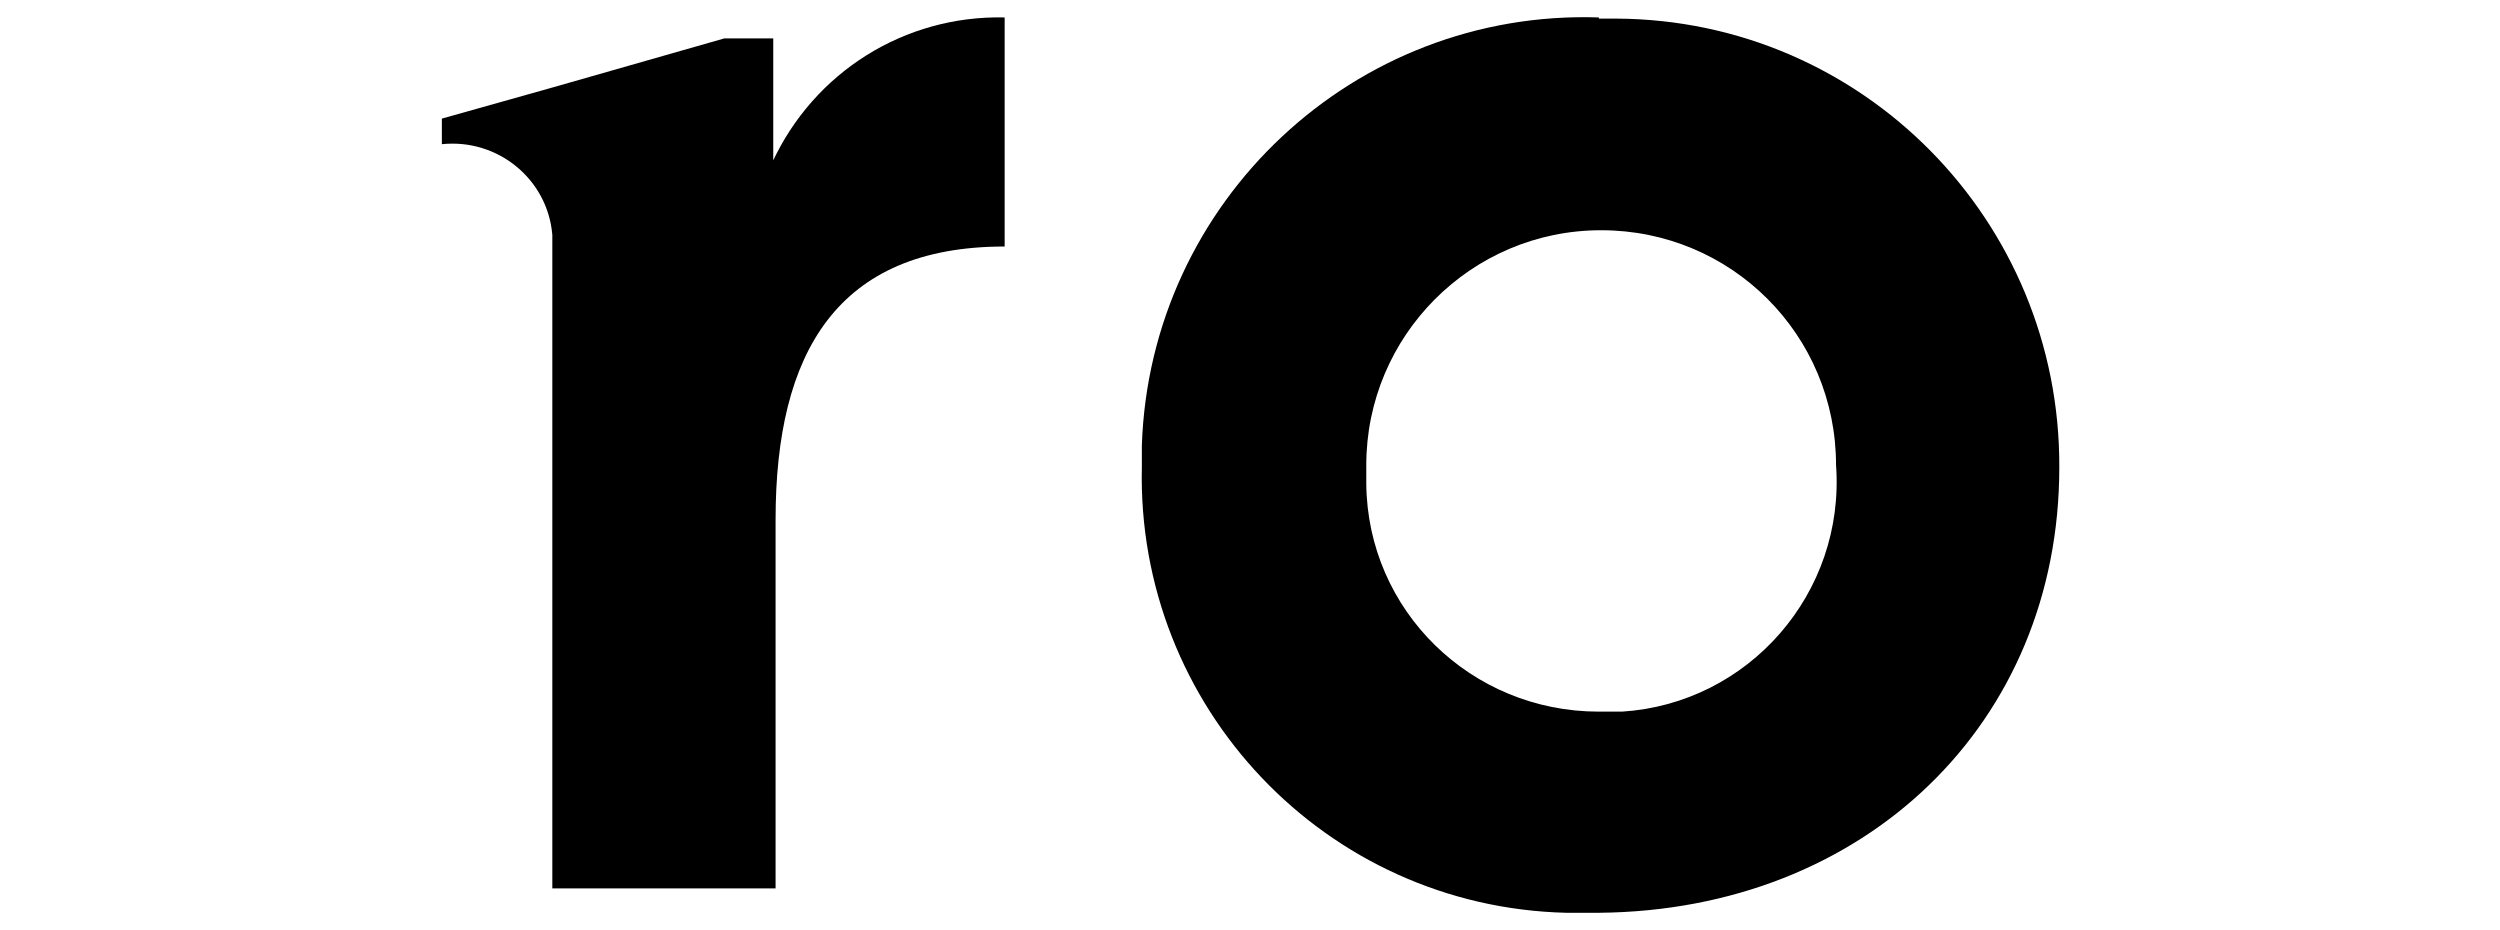
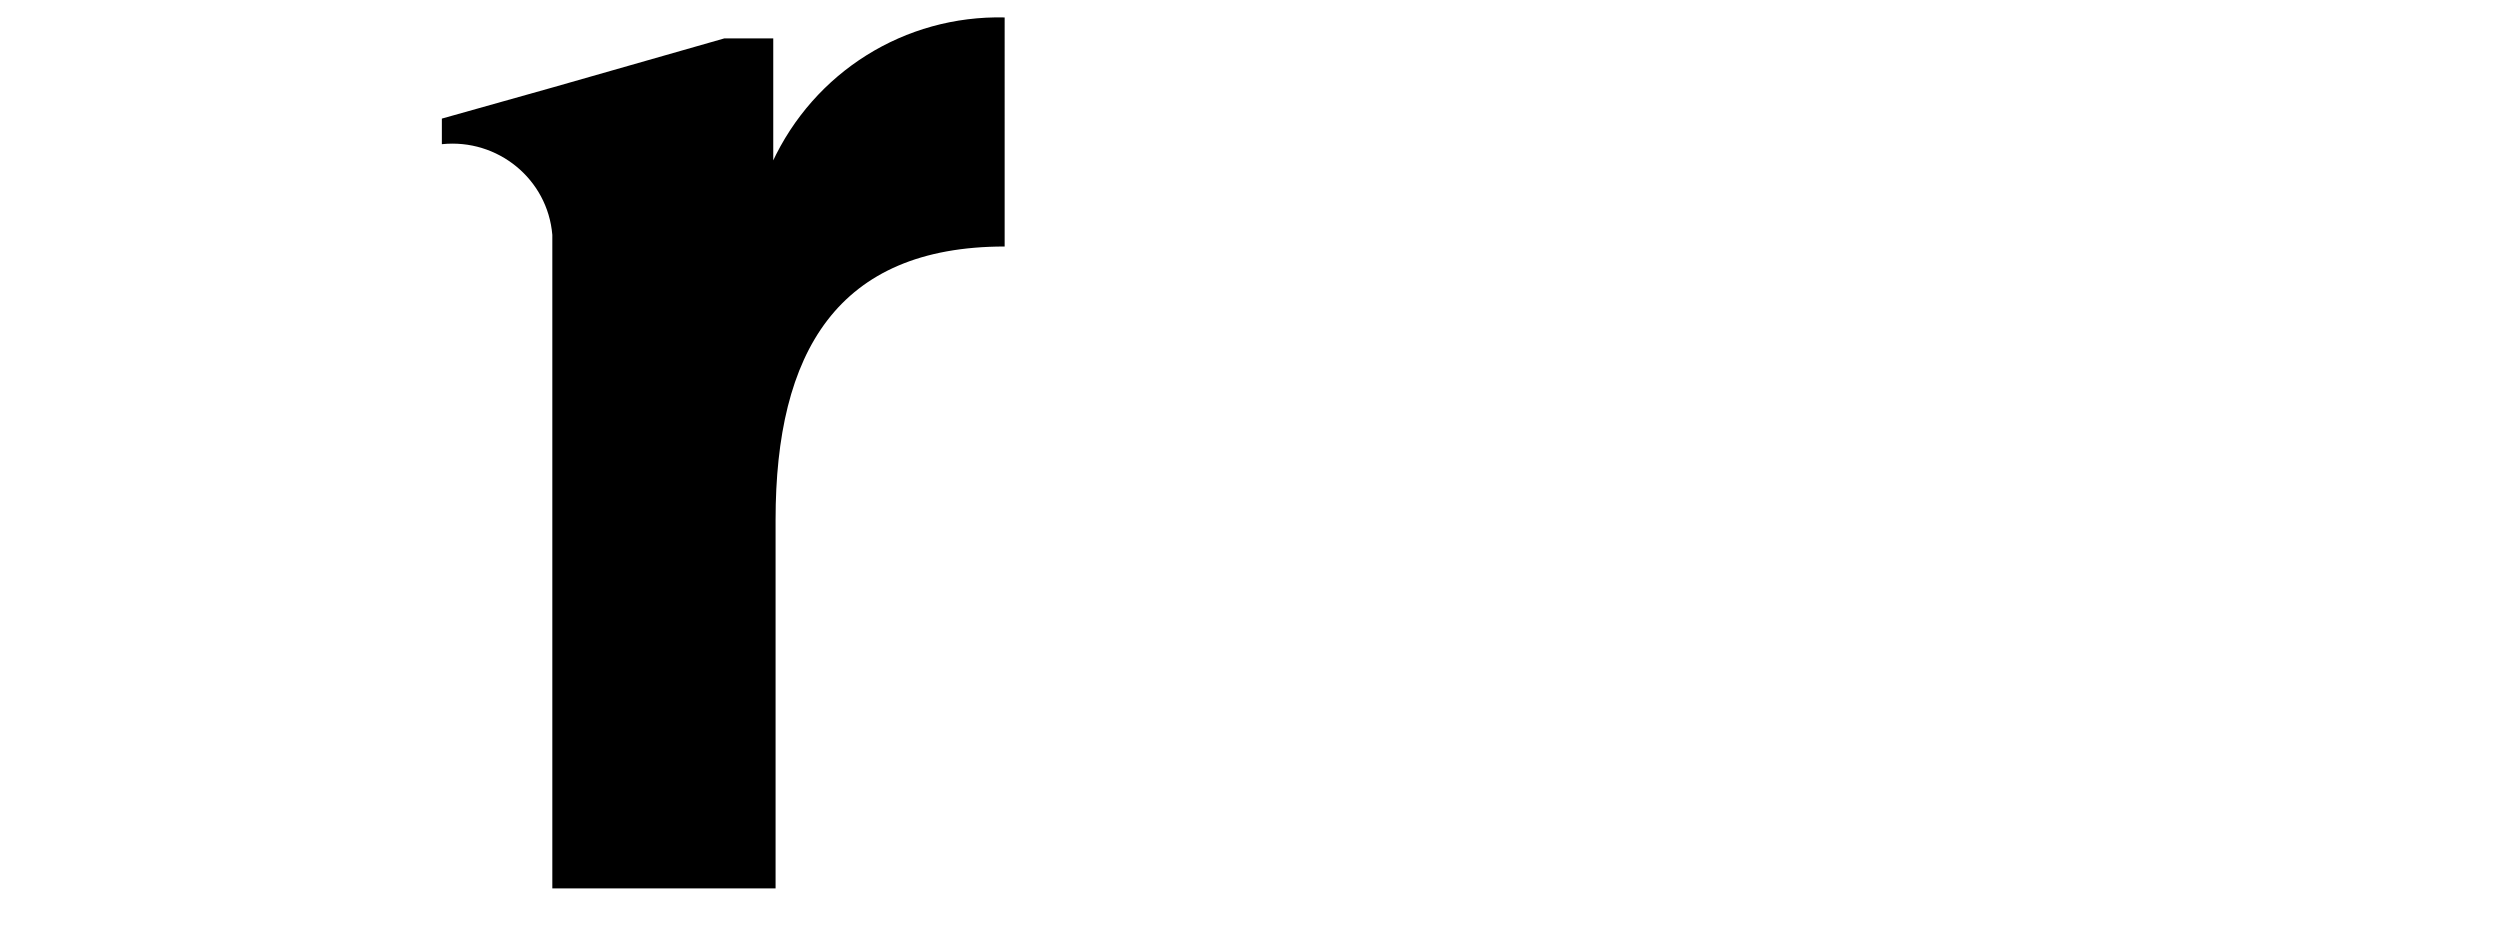
<svg xmlns="http://www.w3.org/2000/svg" version="1.1" viewBox="0 0 215 80">
  <g>
    <g id="Layer_1">
      <g id="Layer_1-2" data-name="Layer_1">
        <g>
          <path d="M66.5,14V3.3h-4.2l-14.7,4.2-9.6,2.7v2.2c4.8-.5,9.1,3,9.5,7.8v56.2h19.2v-31.7c0-14.4,5.3-23.5,19.7-23.5V1.5c-8.6-.2-16.4,4.7-20,12.5h.1Z" />
-           <path d="M137.5,1.5c-21-.7-38.6,15.8-39.3,36.8v1.8c-.5,20.7,15.8,37.9,36.5,38.4h2.8c22.9-.2,39.6-16.3,39.6-38.3.1-21.2-16.9-38.5-38.1-38.6h-1.5ZM137.5,61.2c-11,0-19.9-8.7-20-19.6v-1.6c0-11.1,9-20.2,20.2-20.2s20.2,9,20.2,20.2c.8,11-7.5,20.5-18.4,21.2h-2Z" />
        </g>
      </g>
    </g>
  </g>
</svg>